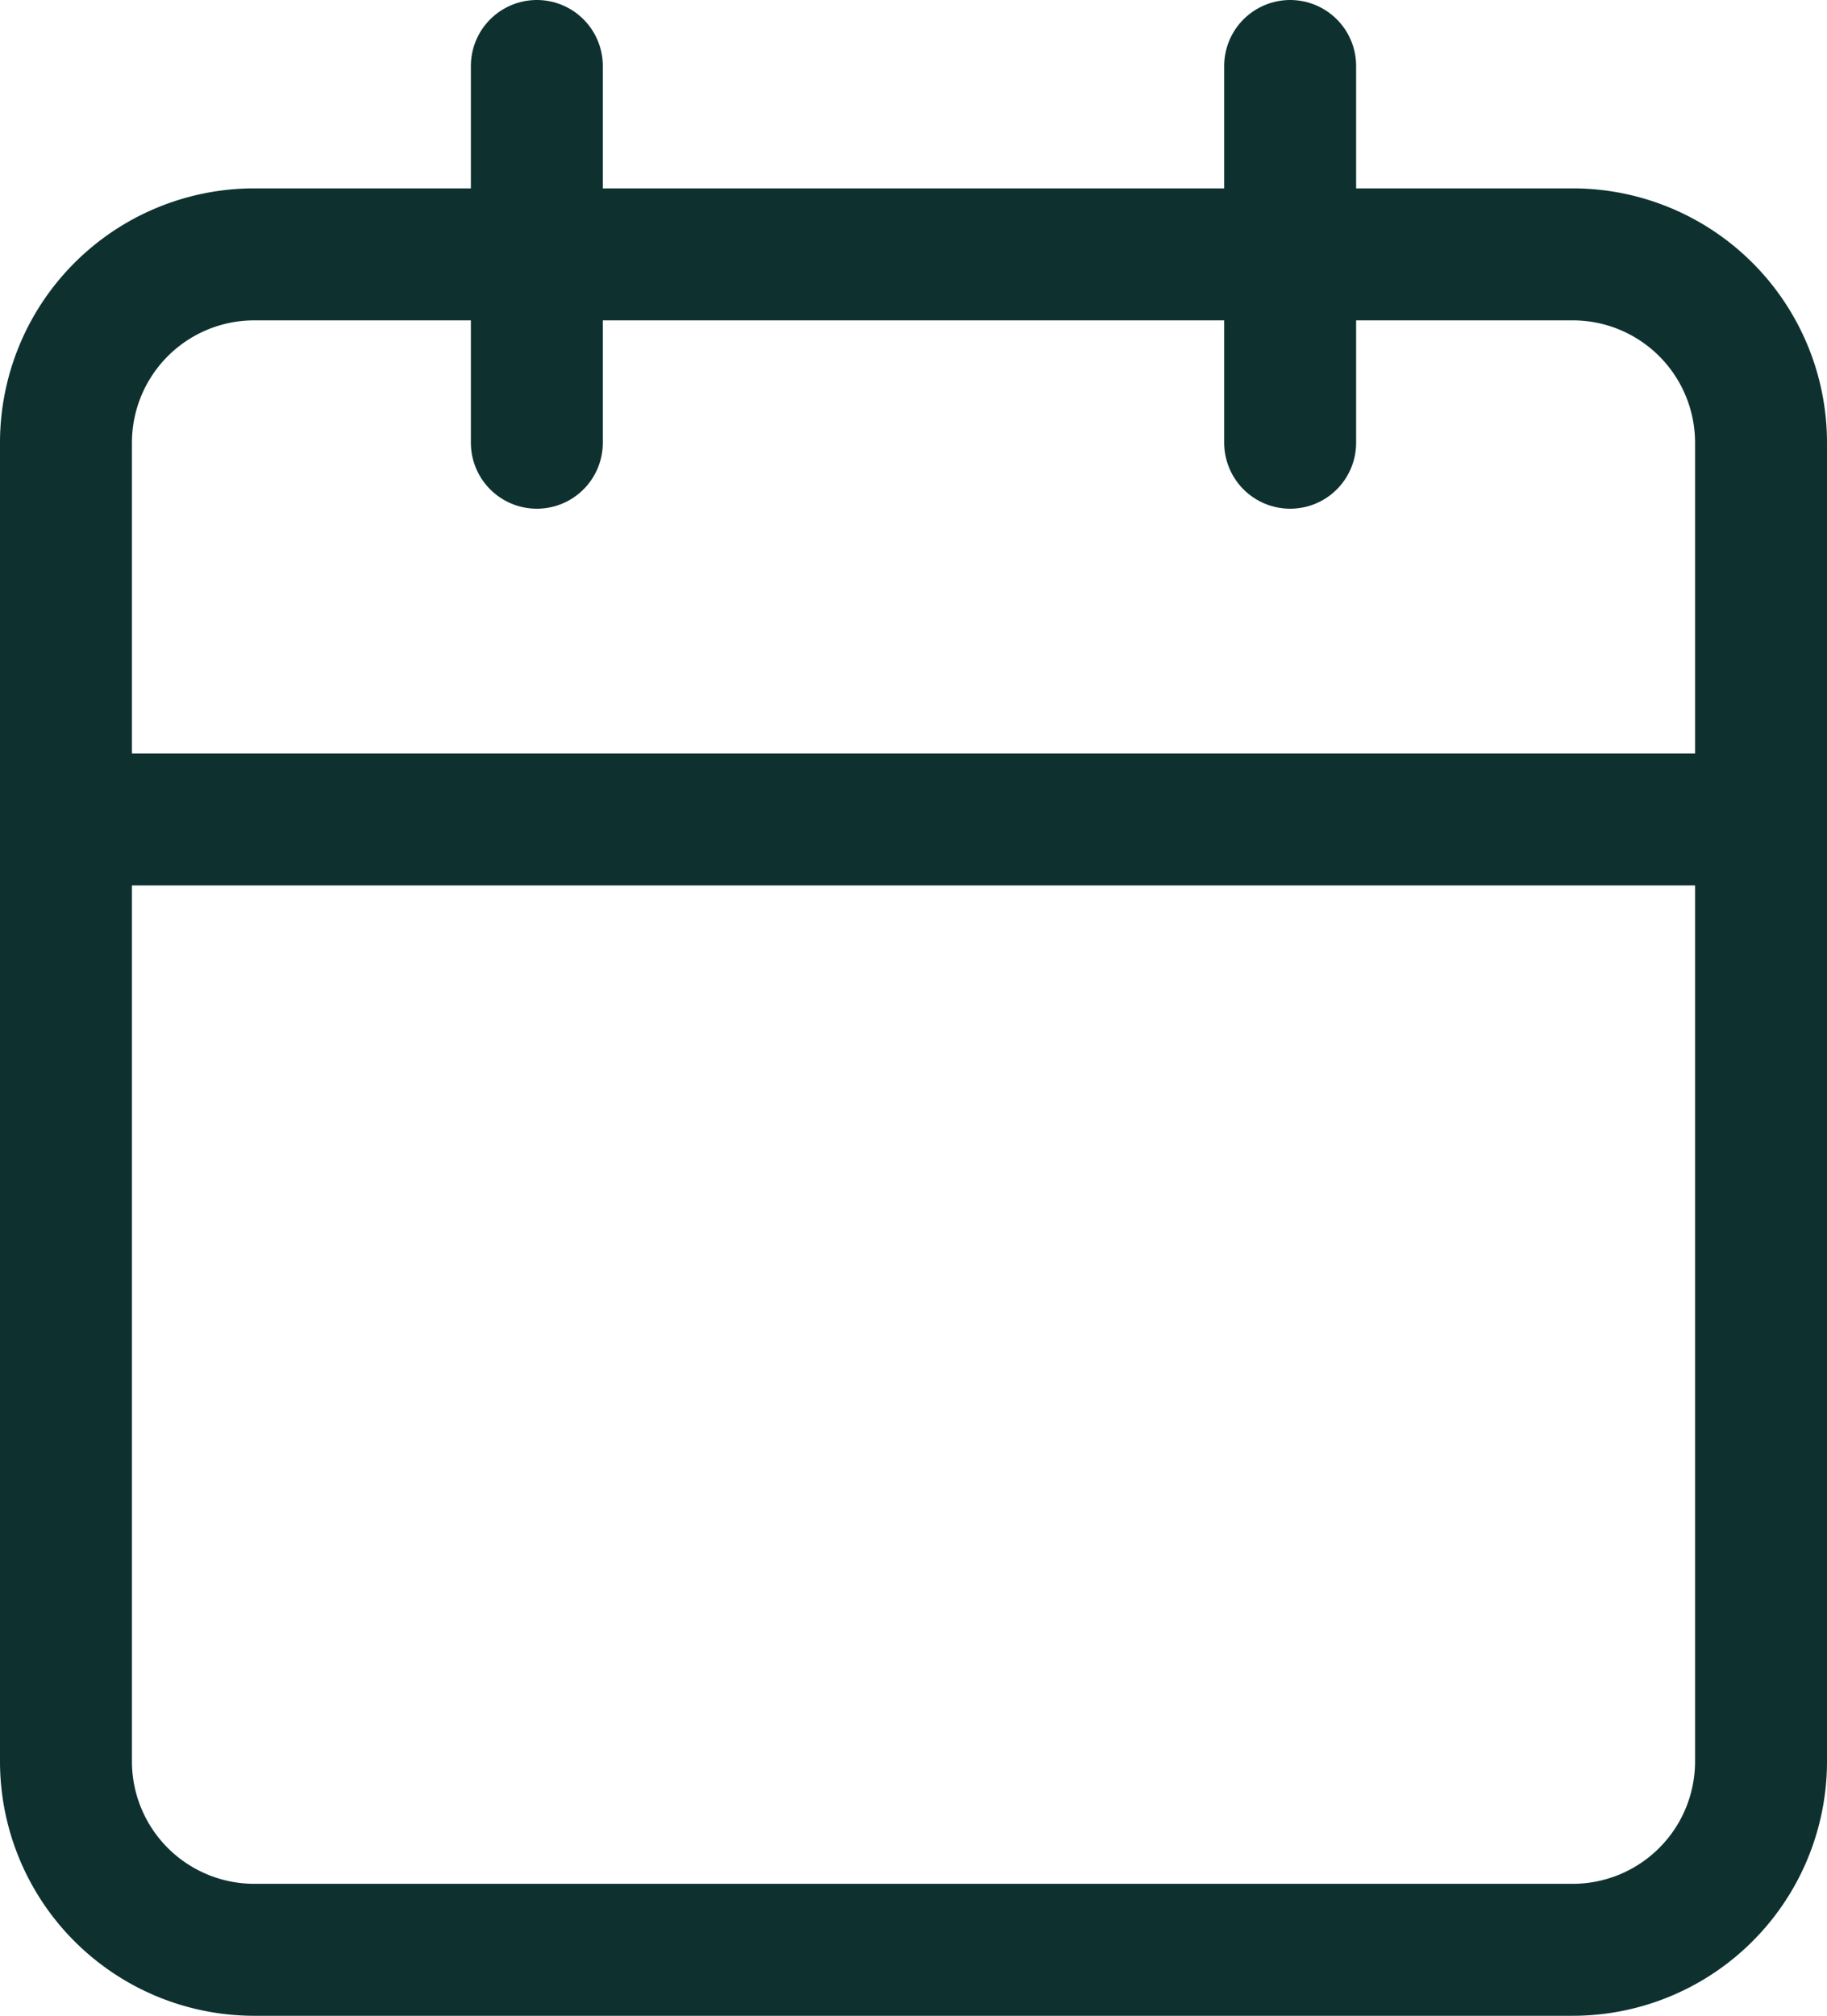
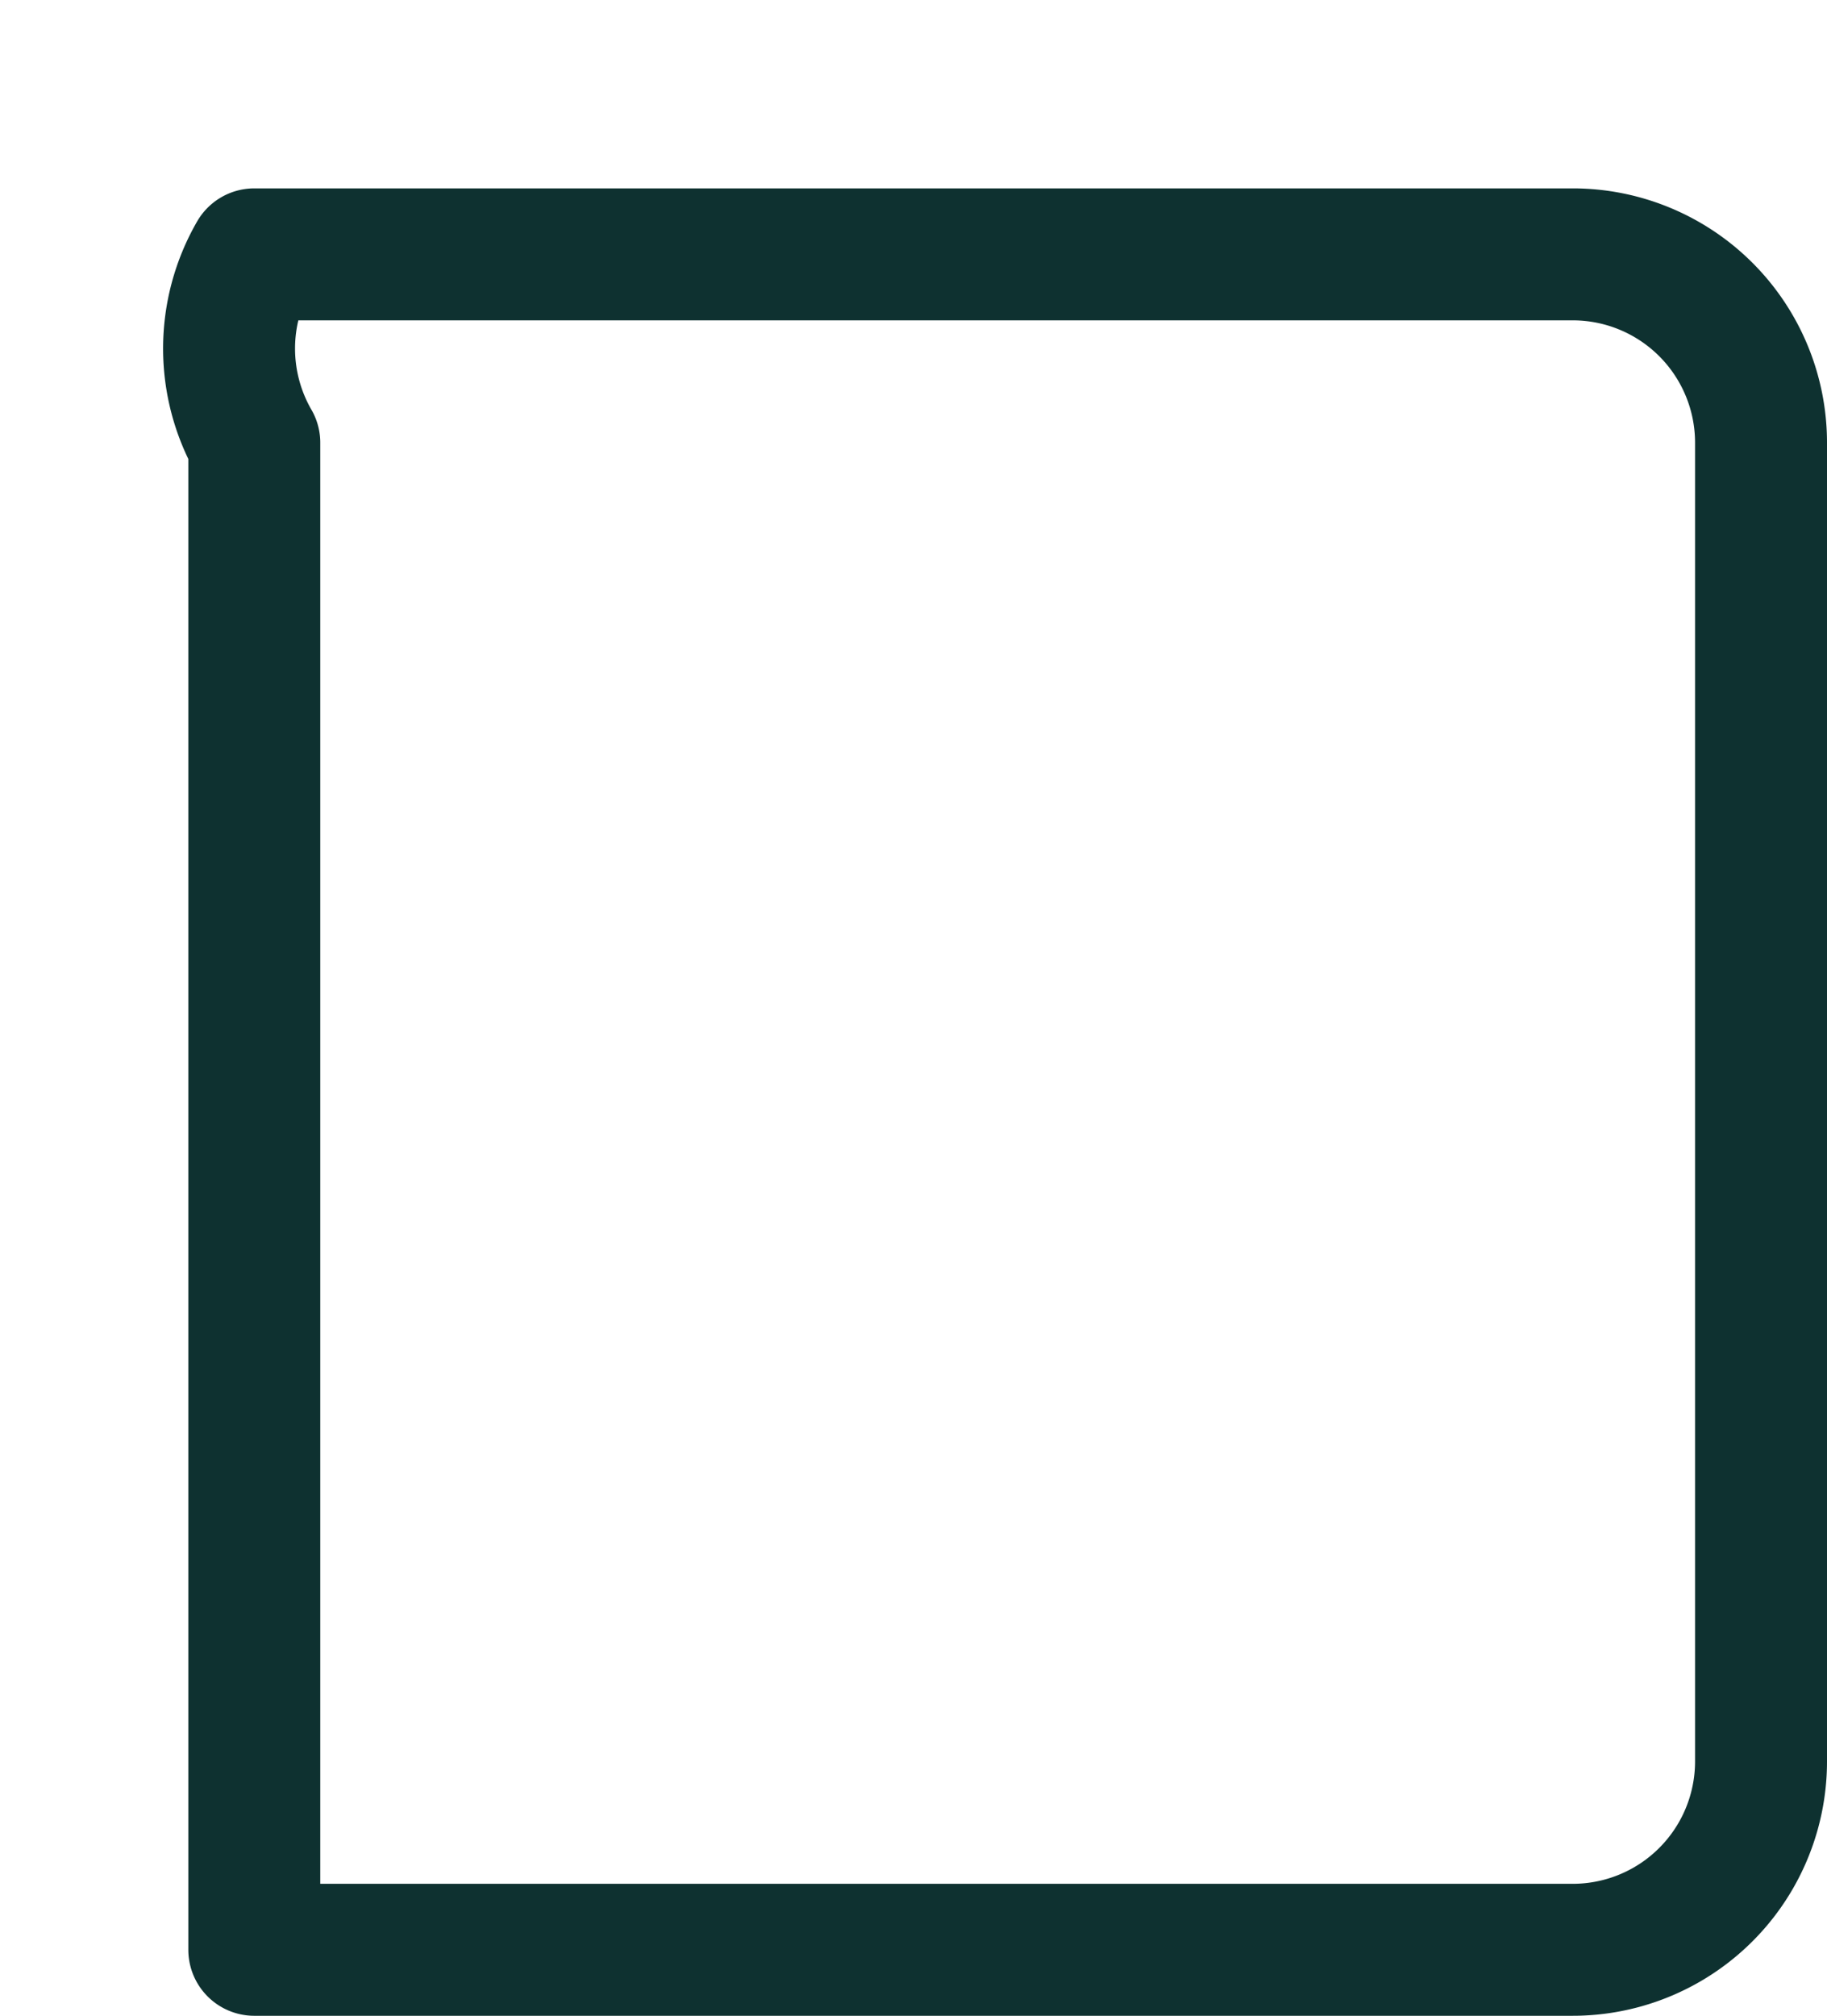
<svg xmlns="http://www.w3.org/2000/svg" width="20.77" height="22.911" viewBox="0 0 20.77 22.911">
  <g id="Icon_feather-calendar" data-name="Icon feather-calendar" transform="translate(-3.75 -2.25)">
-     <path id="Path_1" data-name="Path 1" d="M6.641,6H21.629A2.141,2.141,0,0,1,23.77,8.141V23.129a2.141,2.141,0,0,1-2.141,2.141H6.641A2.141,2.141,0,0,1,4.5,23.129V8.141A2.141,2.141,0,0,1,6.641,6Z" transform="translate(0 -0.859)" fill="none" stroke="#0e3130" stroke-linecap="round" stroke-linejoin="round" stroke-width="1.5" />
-     <path id="Path_2" data-name="Path 2" d="M24,3V7.282" transform="translate(-5.583)" fill="none" stroke="#0e3130" stroke-linecap="round" stroke-linejoin="round" stroke-width="1.5" />
-     <path id="Path_3" data-name="Path 3" d="M12,3V7.282" transform="translate(-2.147)" fill="none" stroke="#0e3130" stroke-linecap="round" stroke-linejoin="round" stroke-width="1.5" />
-     <path id="Path_4" data-name="Path 4" d="M4.5,15H23.77" transform="translate(0 -3.436)" fill="none" stroke="#0e3130" stroke-linecap="round" stroke-linejoin="round" stroke-width="1.5" />
+     <path id="Path_1" data-name="Path 1" d="M6.641,6H21.629A2.141,2.141,0,0,1,23.77,8.141V23.129a2.141,2.141,0,0,1-2.141,2.141H6.641V8.141A2.141,2.141,0,0,1,6.641,6Z" transform="translate(0 -0.859)" fill="none" stroke="#0e3130" stroke-linecap="round" stroke-linejoin="round" stroke-width="1.5" />
  </g>
</svg>